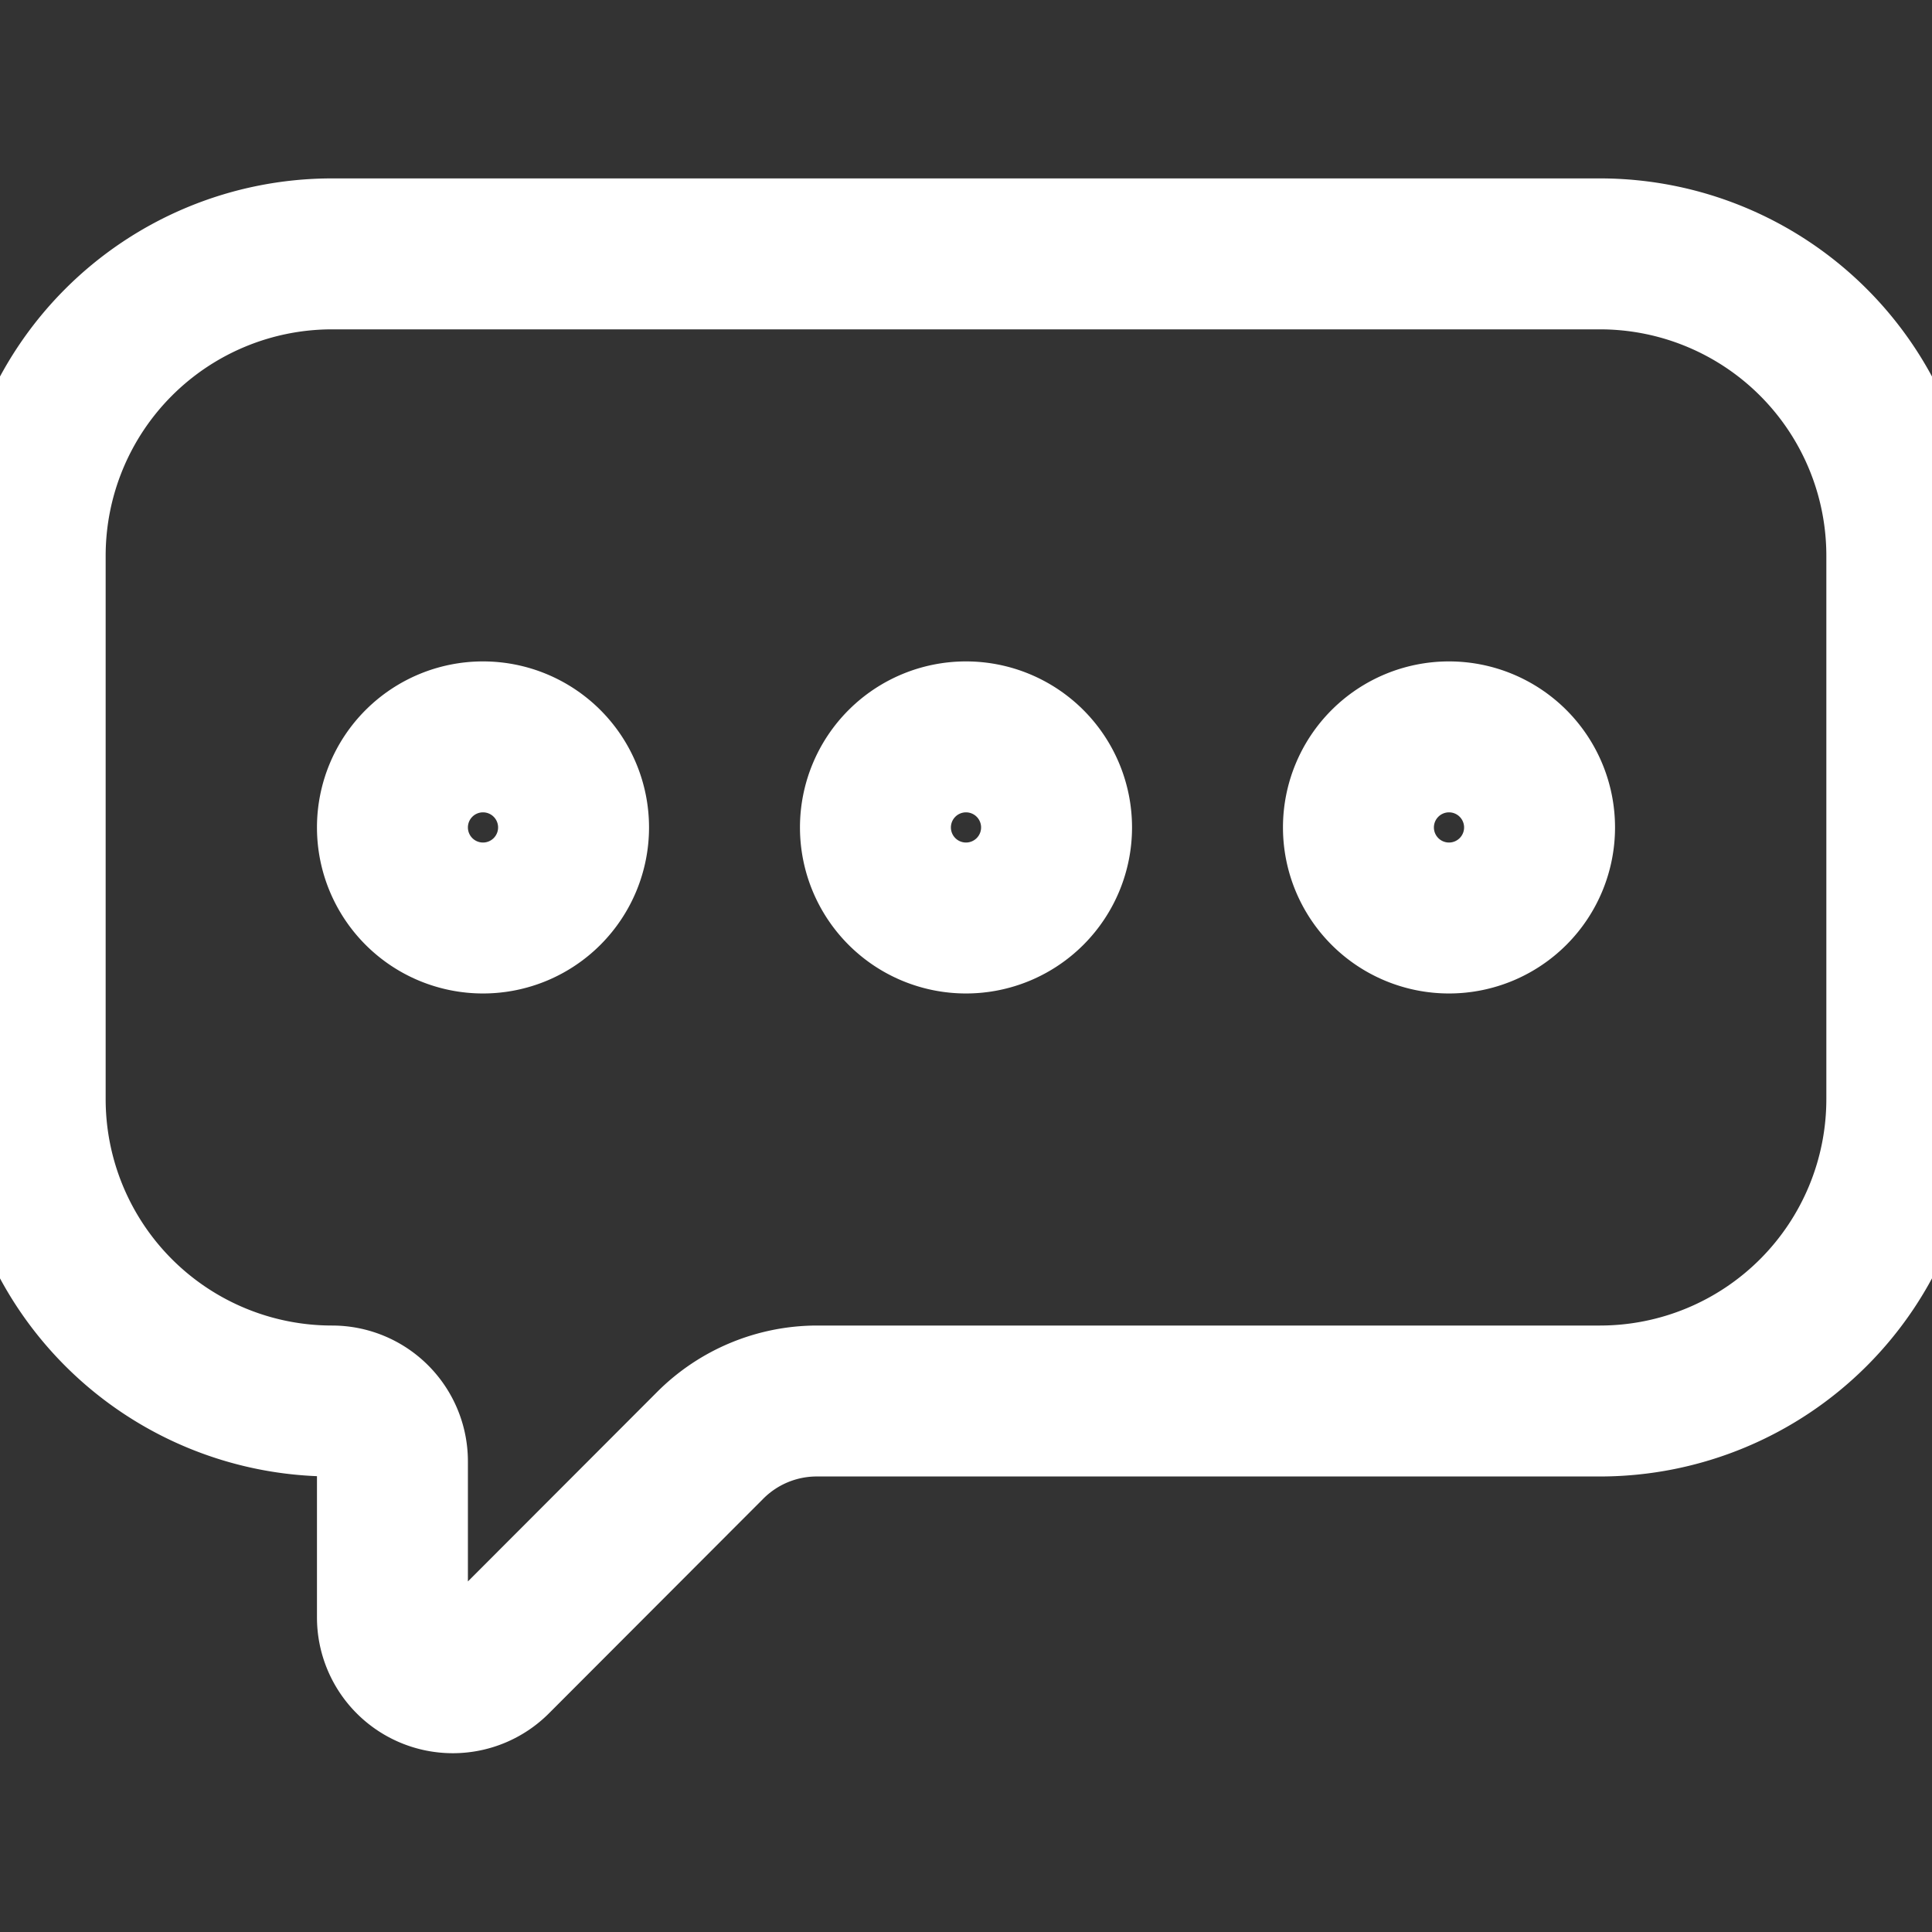
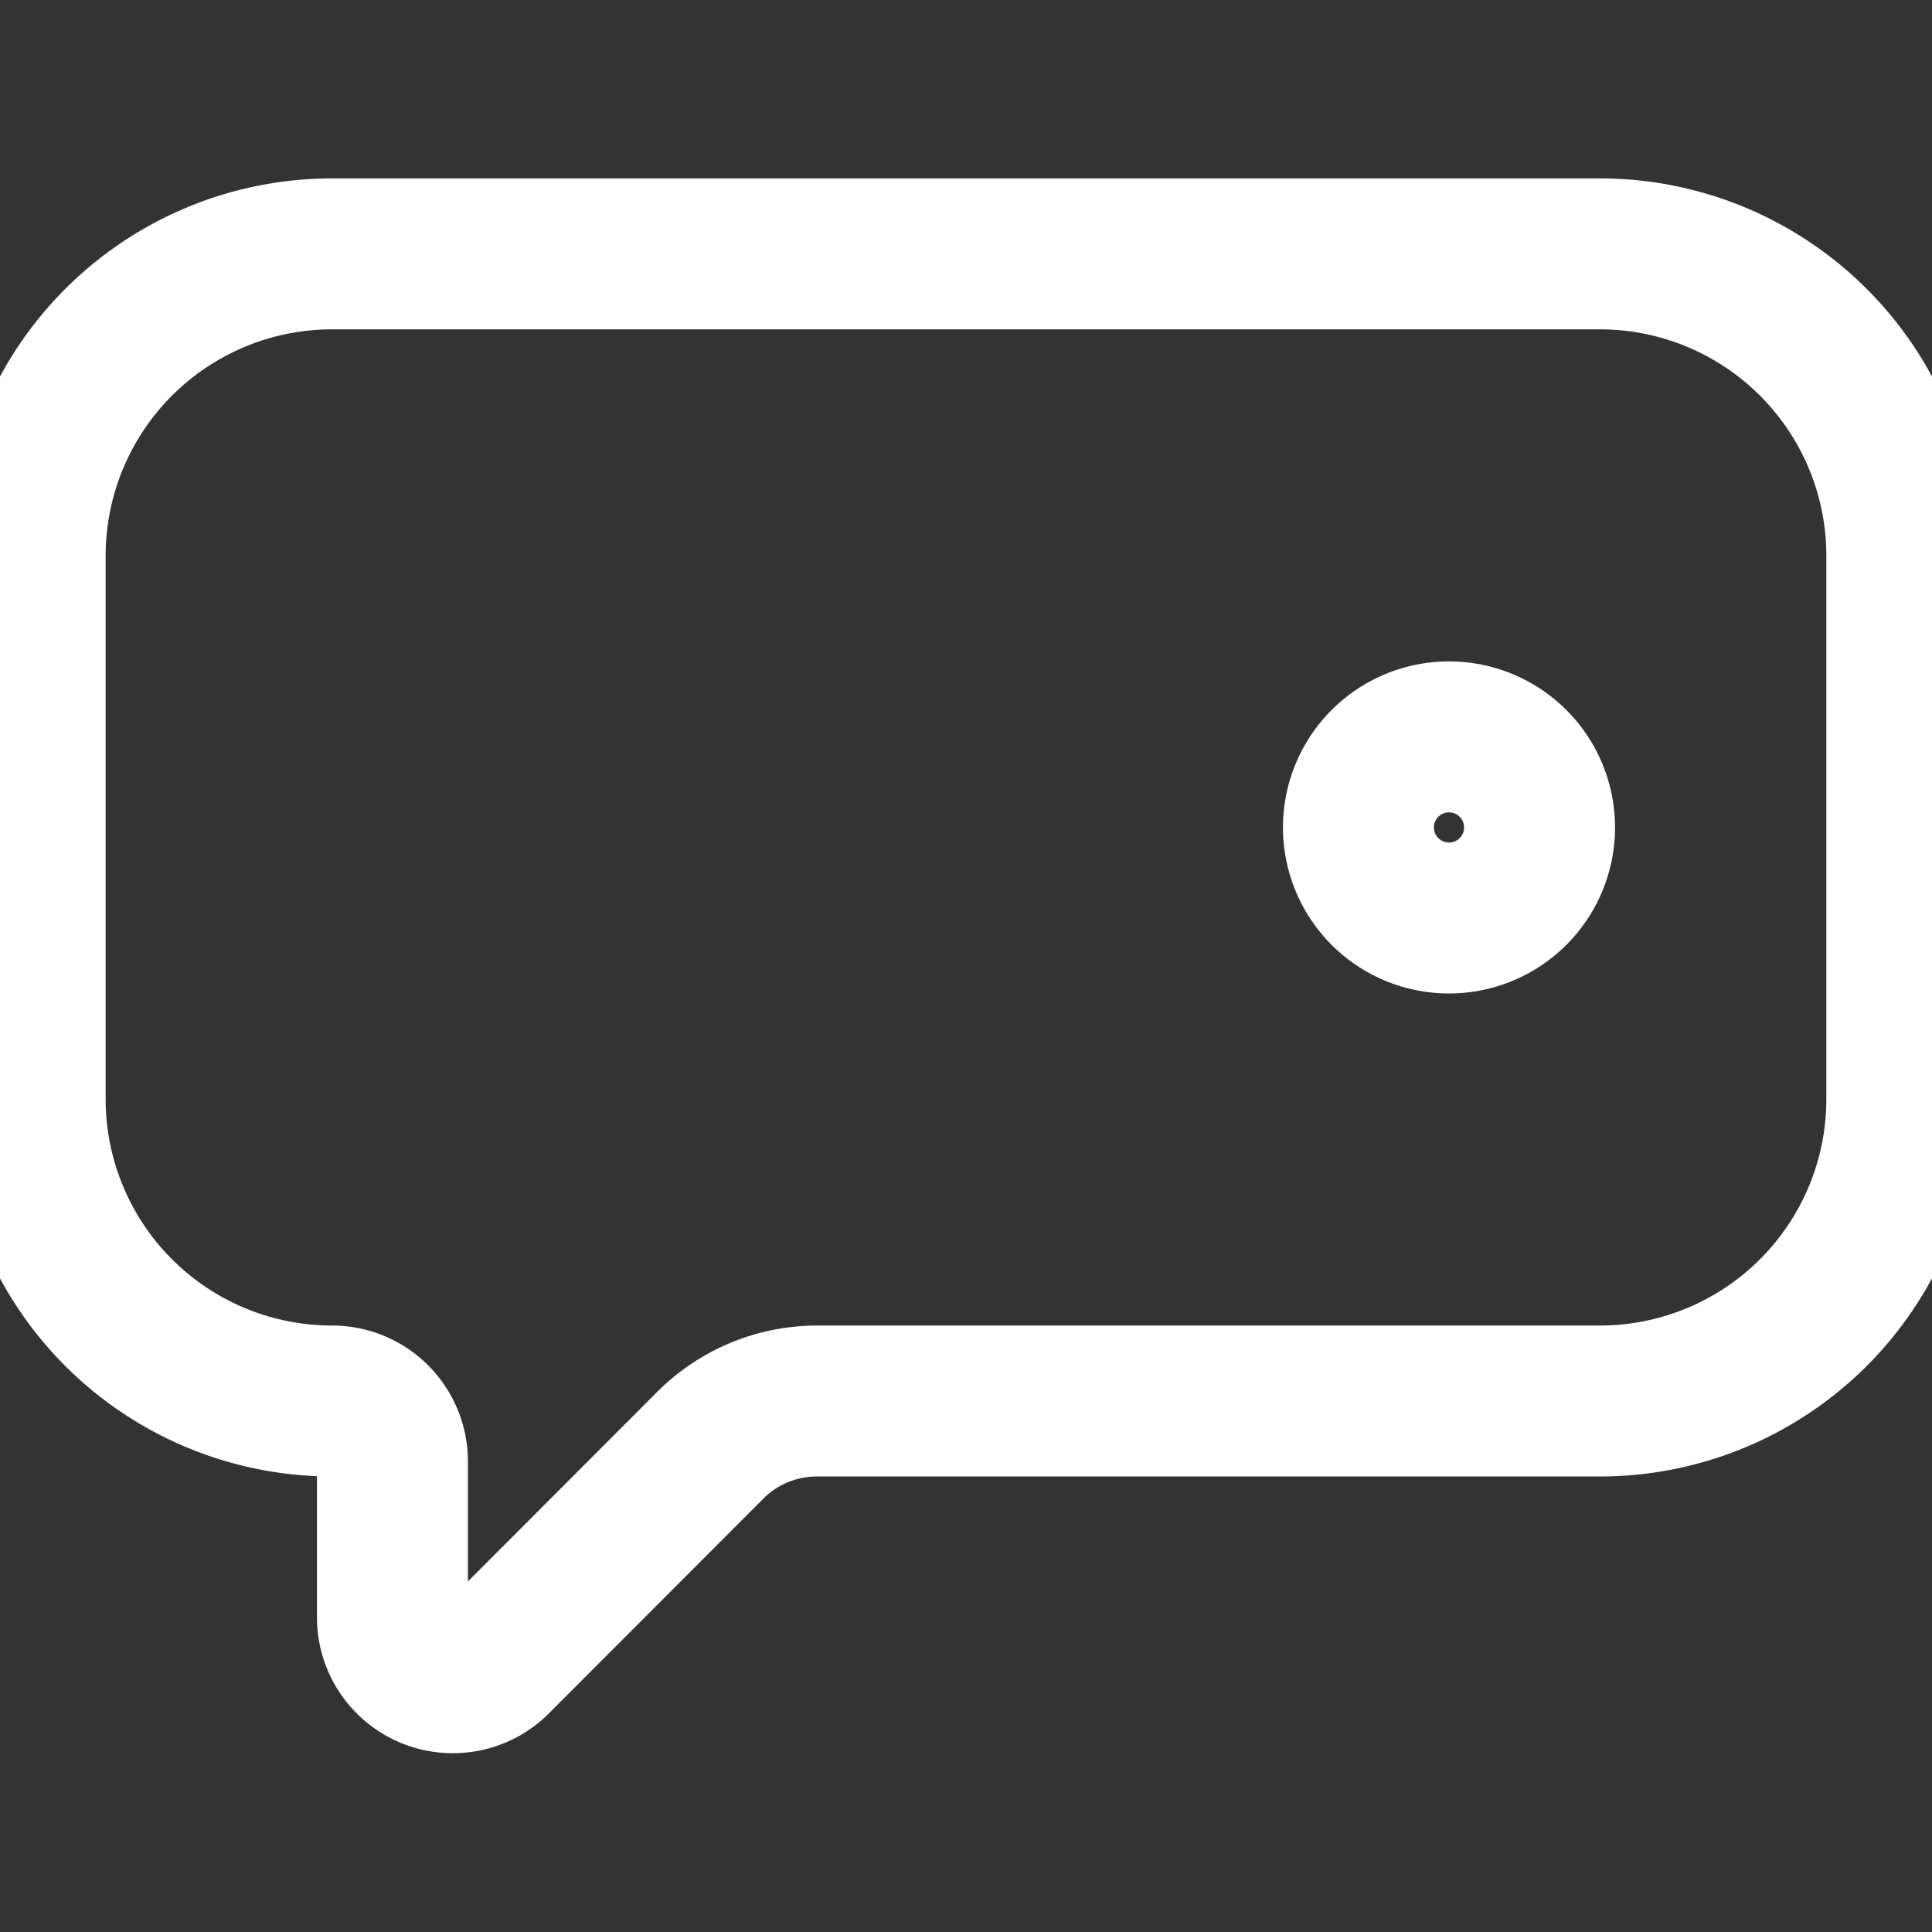
<svg xmlns="http://www.w3.org/2000/svg" viewBox="0 0 64 64">
  <rect x="0" y="0" width="64" height="64" fill="#333333" stroke="none" />
  <g>
-     <path d="m16 23.41a4 4 0 1 0 4 4 4 4 0 0 0 -4-4zm0 6a2 2 0 1 1 2-2 2 2 0 0 1 -2 2z" stroke="white" stroke-width="3" fill="none" />
-     <path d="m32 23.41a4 4 0 1 0 4 4 4 4 0 0 0 -4-4zm0 6a2 2 0 1 1 2-2 2 2 0 0 1 -2 2z" stroke="white" stroke-width="3" fill="none" />
    <path d="m48 23.41a4 4 0 1 0 4 4 4 4 0 0 0 -4-4zm0 6a2 2 0 1 1 2-2 2 2 0 0 1 -2 2z" stroke="white" stroke-width="3" fill="none" />
    <path d="m53 7.41h-42a11 11 0 0 0 -11 11v18a11 11 0 0 0 11 11 1 1 0 0 1 1 1v5.17a3 3 0 0 0 5.12 2.12l7.11-7.12a4 4 0 0 1 2.83-1.17h25.94a11 11 0 0 0 11-11v-18a11 11 0 0 0 -11-11zm9 29a9 9 0 0 1 -9 9h-25.93a6 6 0 0 0 -4.24 1.76l-7.11 7.12a1 1 0 0 1 -1.72-.71v-5.17a3 3 0 0 0 -3-3 9 9 0 0 1 -9-9v-18a9 9 0 0 1 9-9h42a9 9 0 0 1 9 9z" stroke="white" stroke-width="3" fill="none" />
  </g>
</svg>